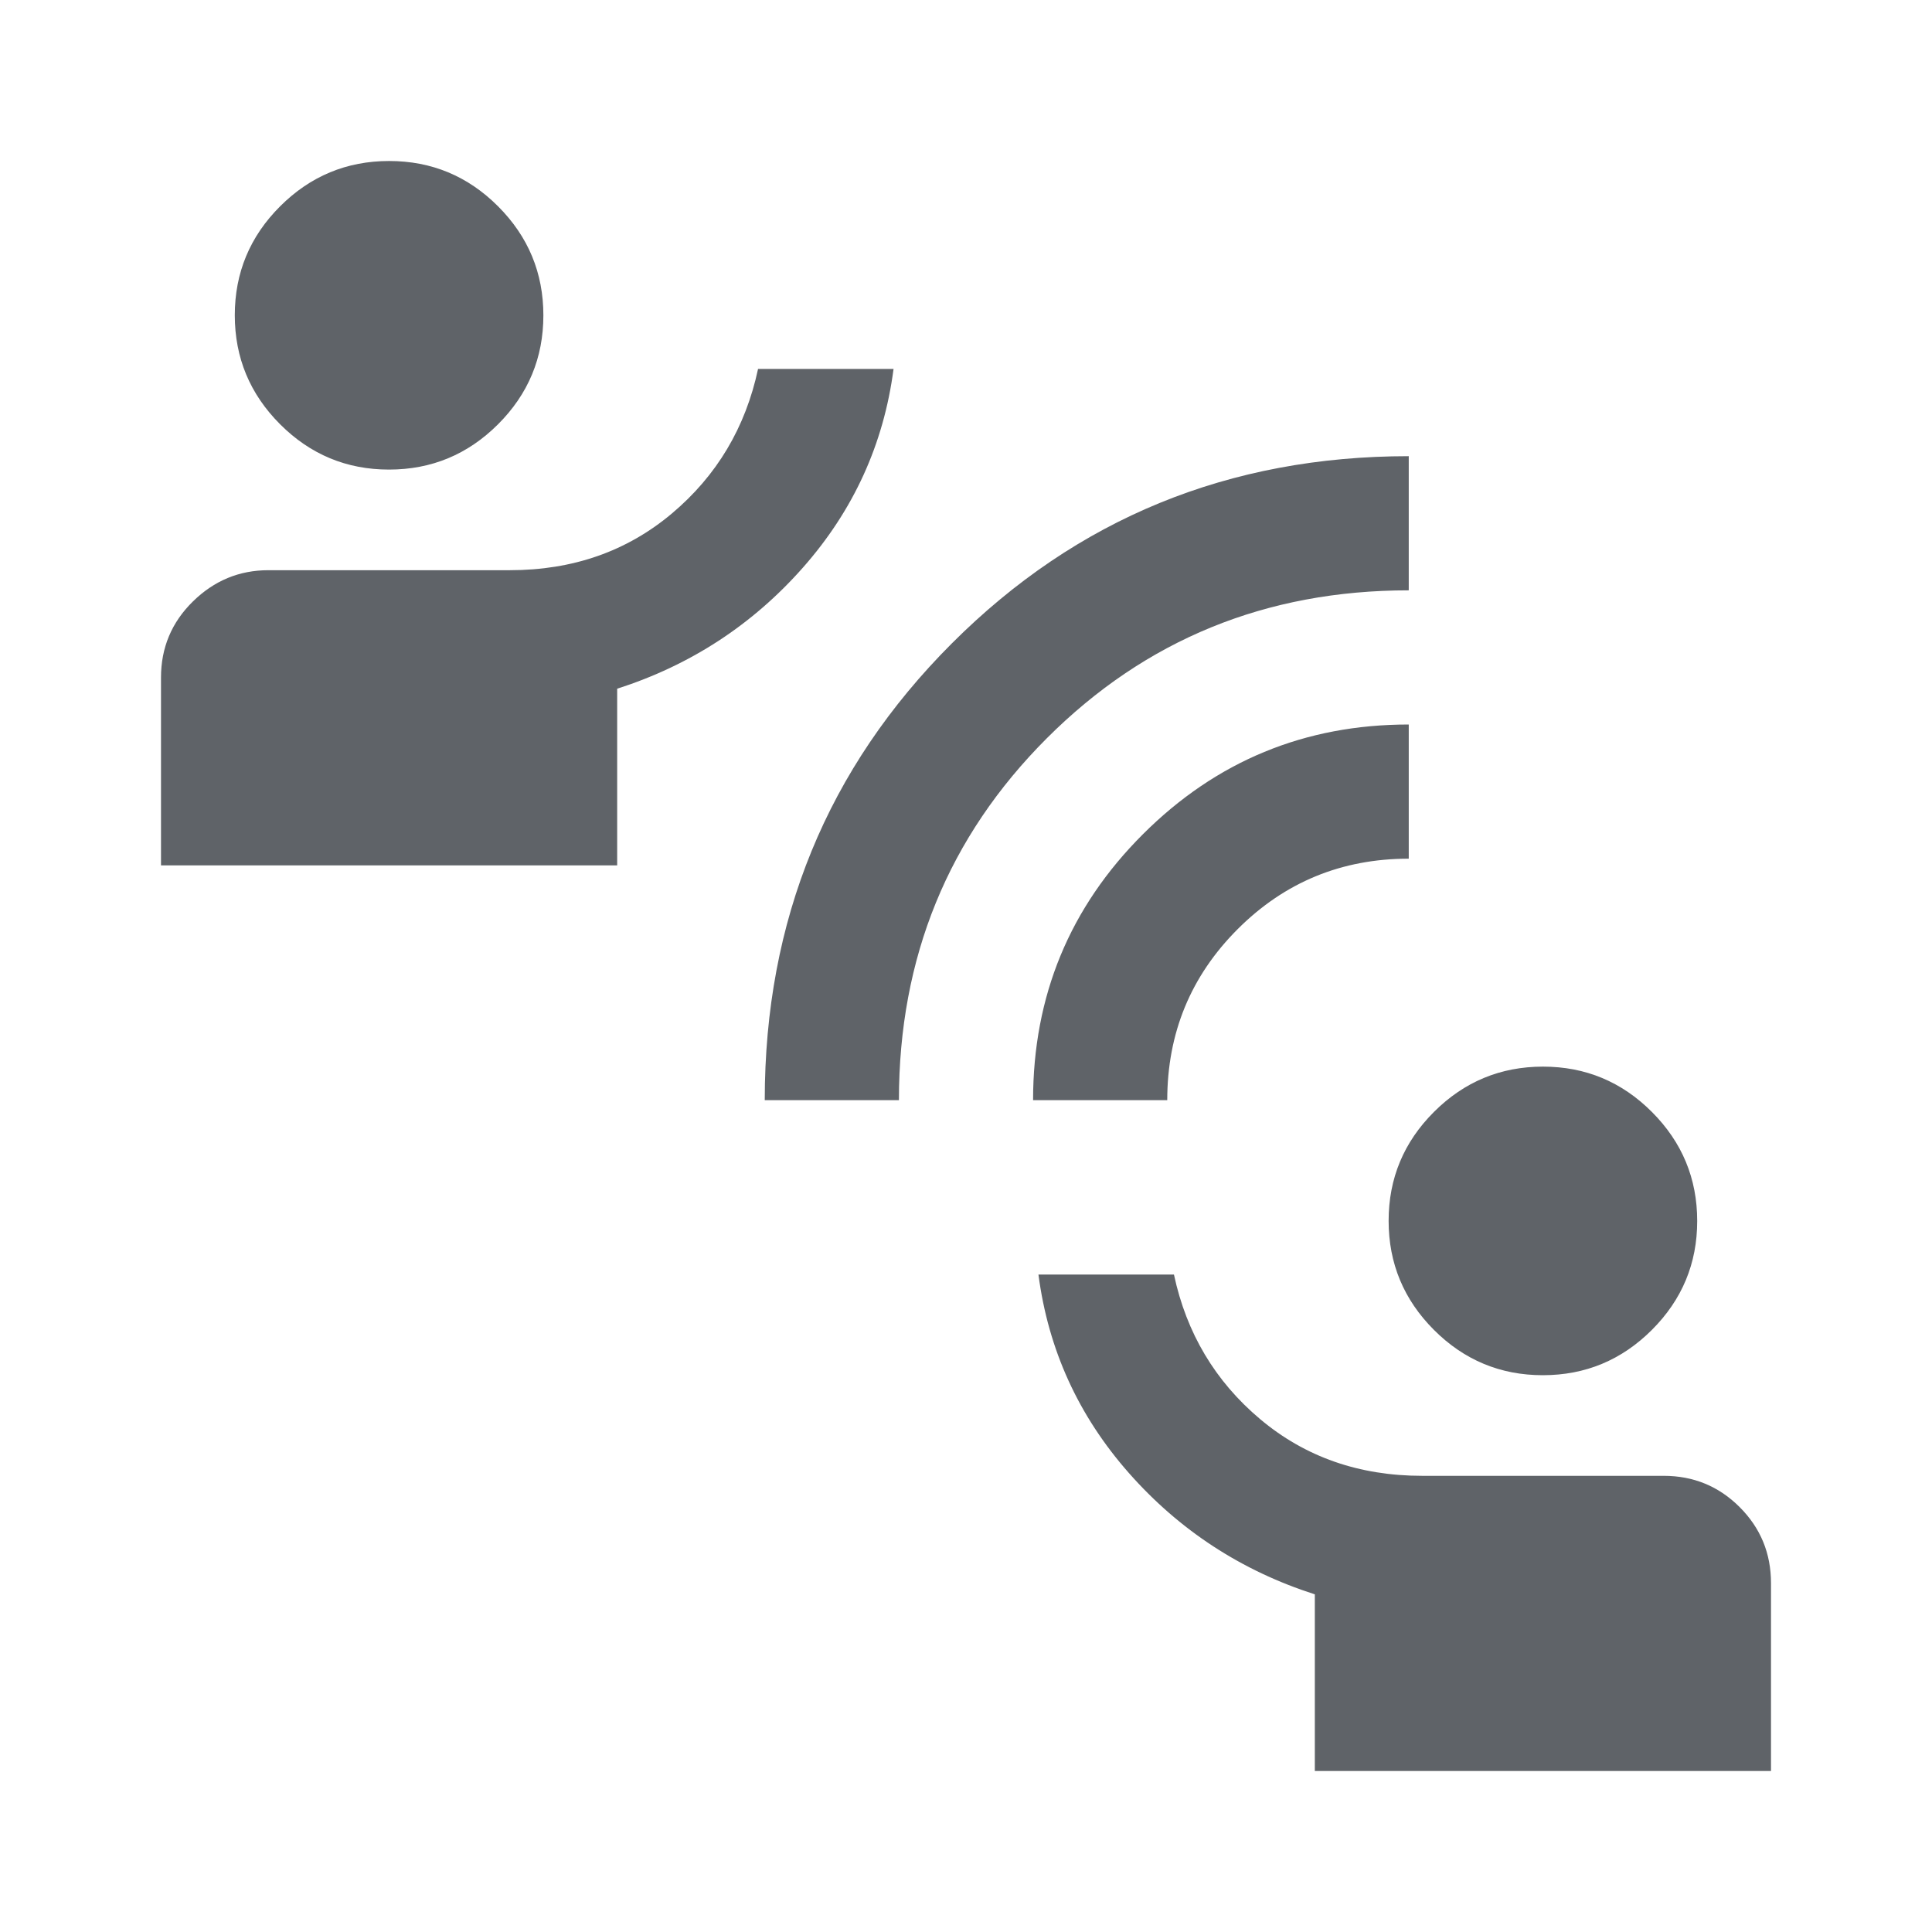
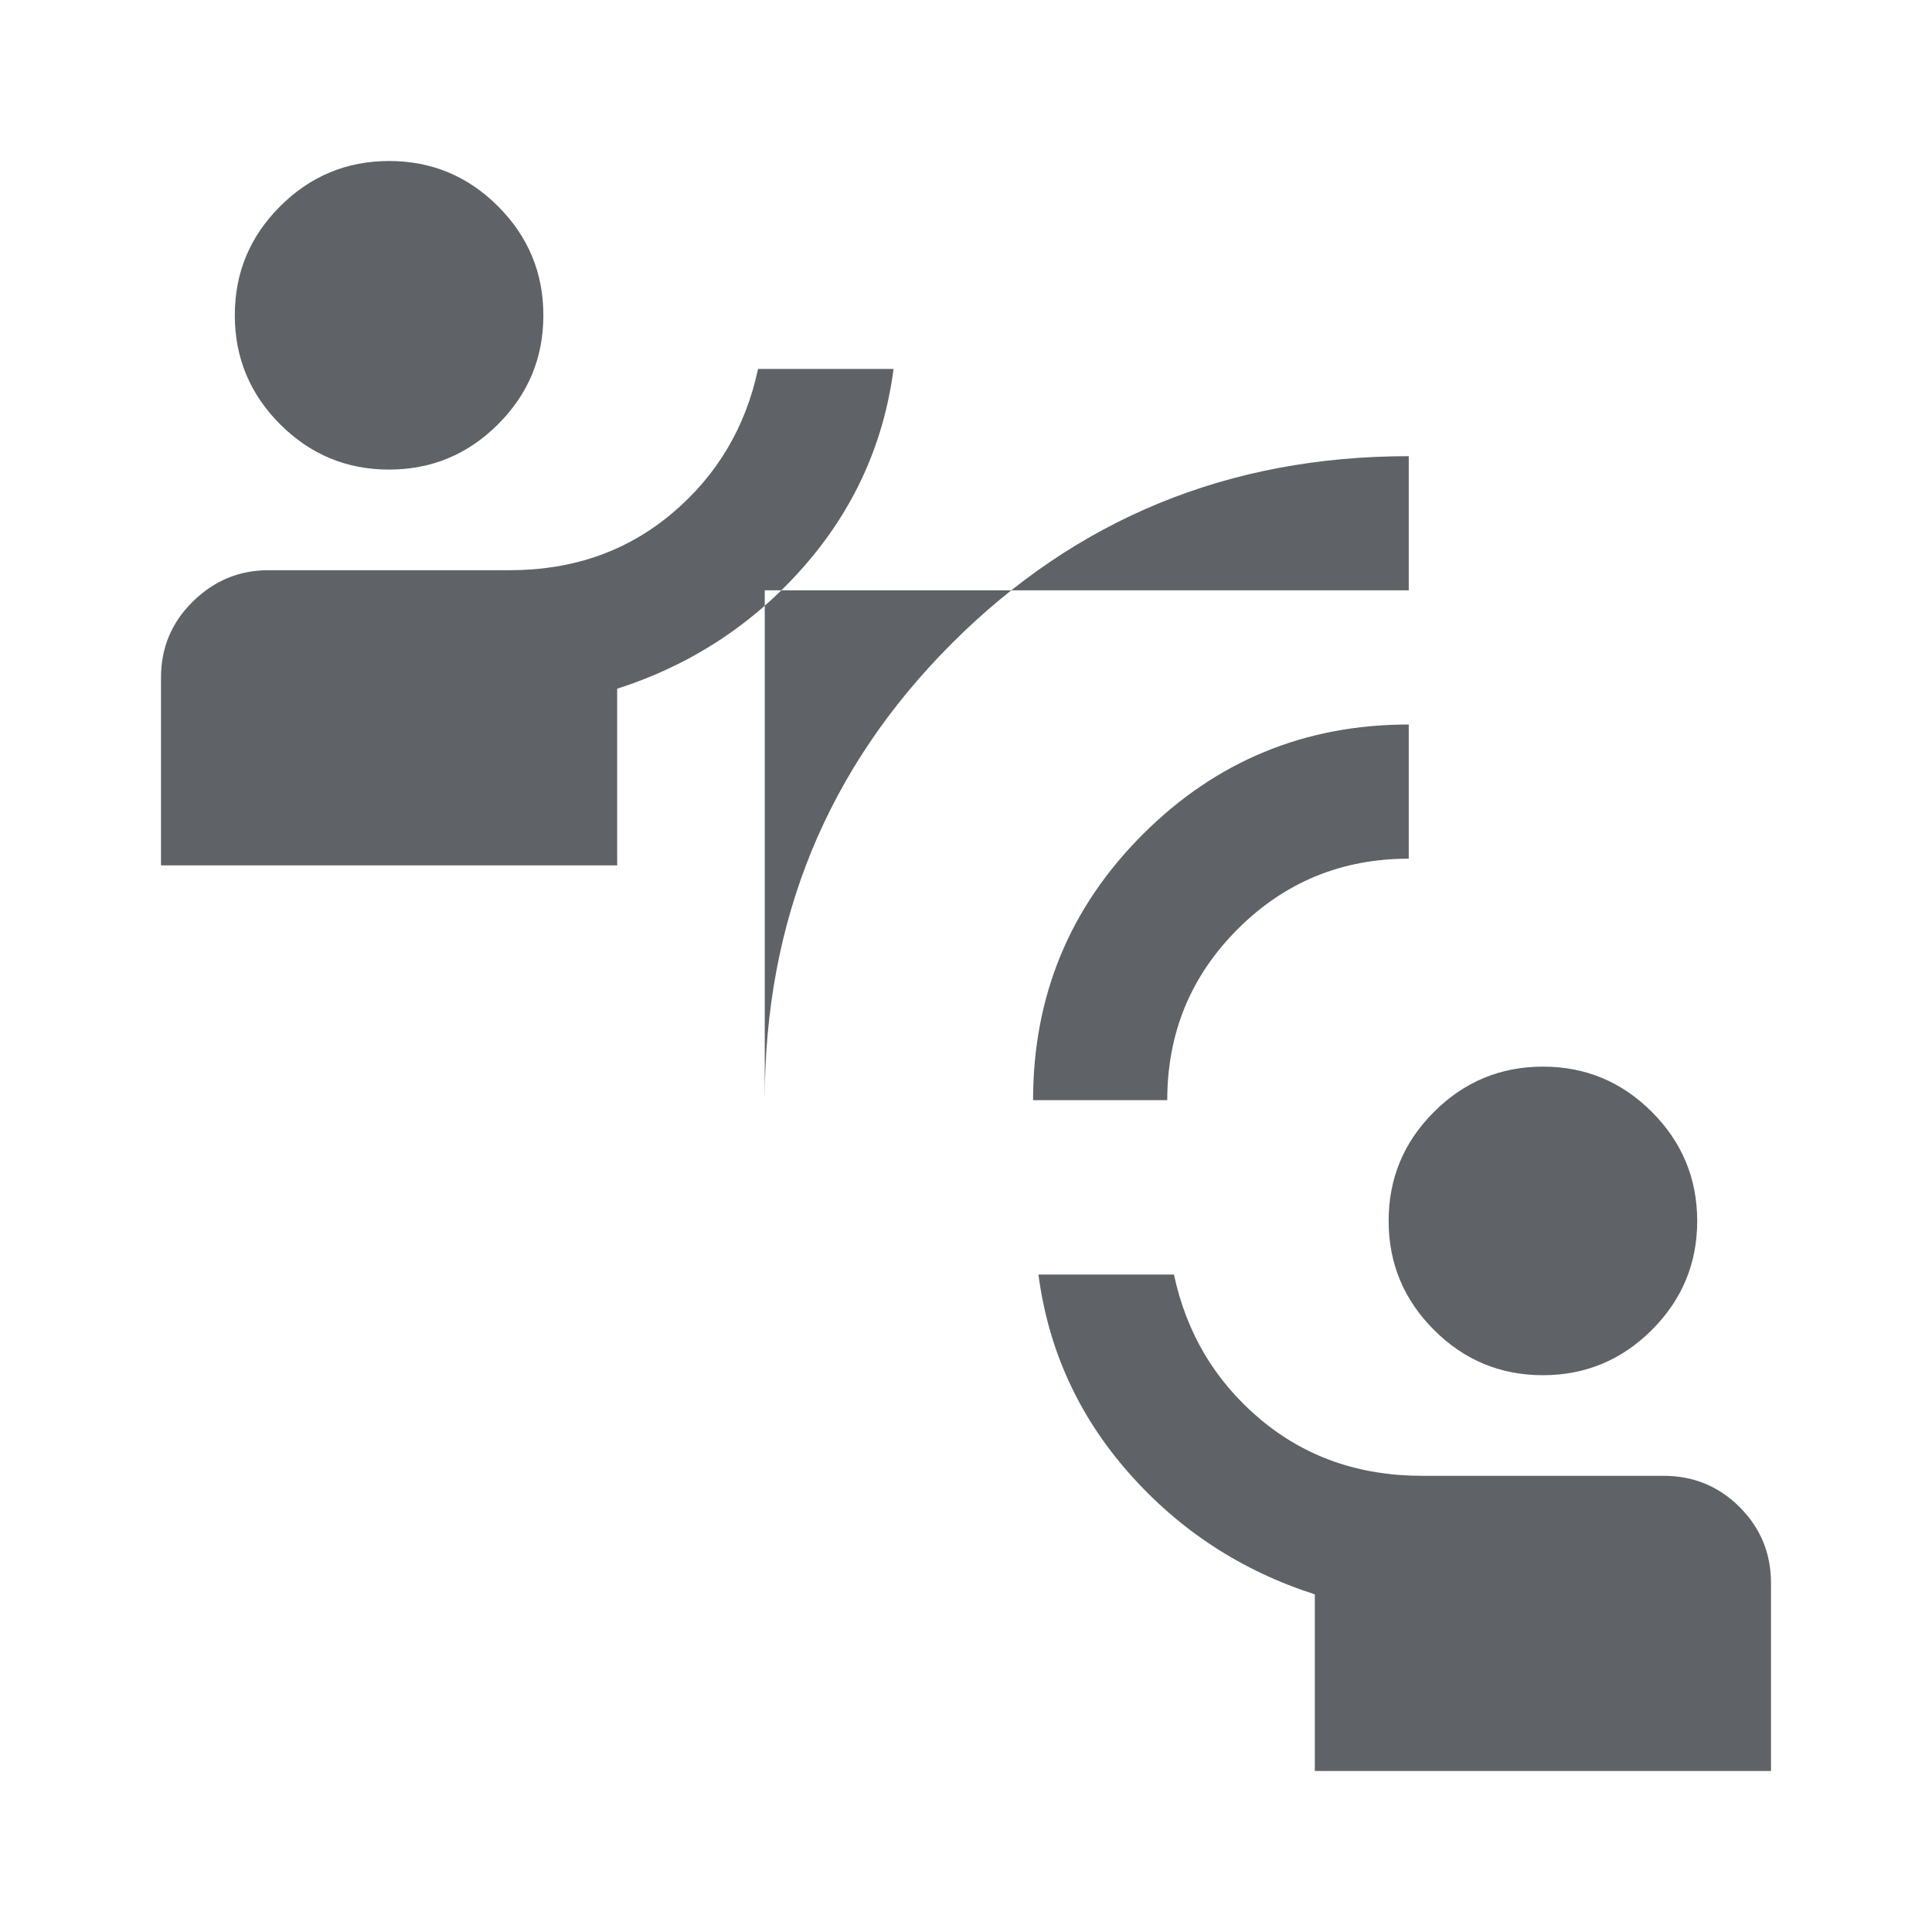
<svg xmlns="http://www.w3.org/2000/svg" height="40px" viewBox="0 -960 960 960" width="40px" fill="#5f6368">
-   <path d="M653.33-80v-87.78Q598.67-185.33 561-228t-45-98.67h67.33q9.34 43.67 42.84 71.84 33.5 28.16 80.5 28.16h120q22.22 0 37.77 15.56Q880-195.56 880-173.33V-80H653.33Zm113.31-196.67q-31.64 0-54.14-22.53T690-353.36q0-31.64 22.53-54.14T766.7-430q31.63 0 54.13 22.53 22.5 22.53 22.5 54.17 0 31.63-22.53 54.13-22.53 22.5-54.16 22.5ZM380-413.33q0-134 93-227t227-93v66.66q-106.33 0-179.83 73.5-73.5 73.5-73.5 179.84H380Zm133.33 0q0-77.67 54.6-132.17Q622.53-600 700-600v66.67q-50 0-85 35t-35 85h-66.67ZM80-530v-93.33q0-22.23 15.83-37.78 15.84-15.56 37.5-15.56h120q47 0 80.5-28.16 33.5-28.17 42.84-71.84H444q-7.33 56-45 98.67t-92.33 60.22V-530H80Zm113.3-196.67q-31.63 0-54.13-22.53-22.5-22.53-22.5-54.16 0-31.64 22.53-54.14t54.16-22.5q31.64 0 54.14 22.53T270-803.3q0 31.63-22.53 54.13-22.53 22.5-54.17 22.5Z" />
+   <path d="M653.33-80v-87.78Q598.67-185.33 561-228t-45-98.67h67.33q9.34 43.67 42.84 71.84 33.5 28.16 80.5 28.16h120q22.22 0 37.77 15.56Q880-195.56 880-173.33V-80H653.33Zm113.31-196.67q-31.64 0-54.14-22.53T690-353.36q0-31.64 22.53-54.14T766.7-430q31.63 0 54.13 22.53 22.5 22.53 22.5 54.17 0 31.63-22.53 54.13-22.53 22.5-54.16 22.5ZM380-413.33q0-134 93-227t227-93v66.66H380Zm133.33 0q0-77.67 54.6-132.17Q622.53-600 700-600v66.67q-50 0-85 35t-35 85h-66.67ZM80-530v-93.33q0-22.23 15.83-37.78 15.84-15.56 37.5-15.56h120q47 0 80.5-28.16 33.5-28.17 42.84-71.84H444q-7.33 56-45 98.67t-92.33 60.22V-530H80Zm113.3-196.67q-31.63 0-54.13-22.53-22.5-22.53-22.5-54.16 0-31.64 22.53-54.14t54.16-22.5q31.64 0 54.14 22.53T270-803.3q0 31.63-22.53 54.13-22.53 22.5-54.17 22.5Z" />
</svg>